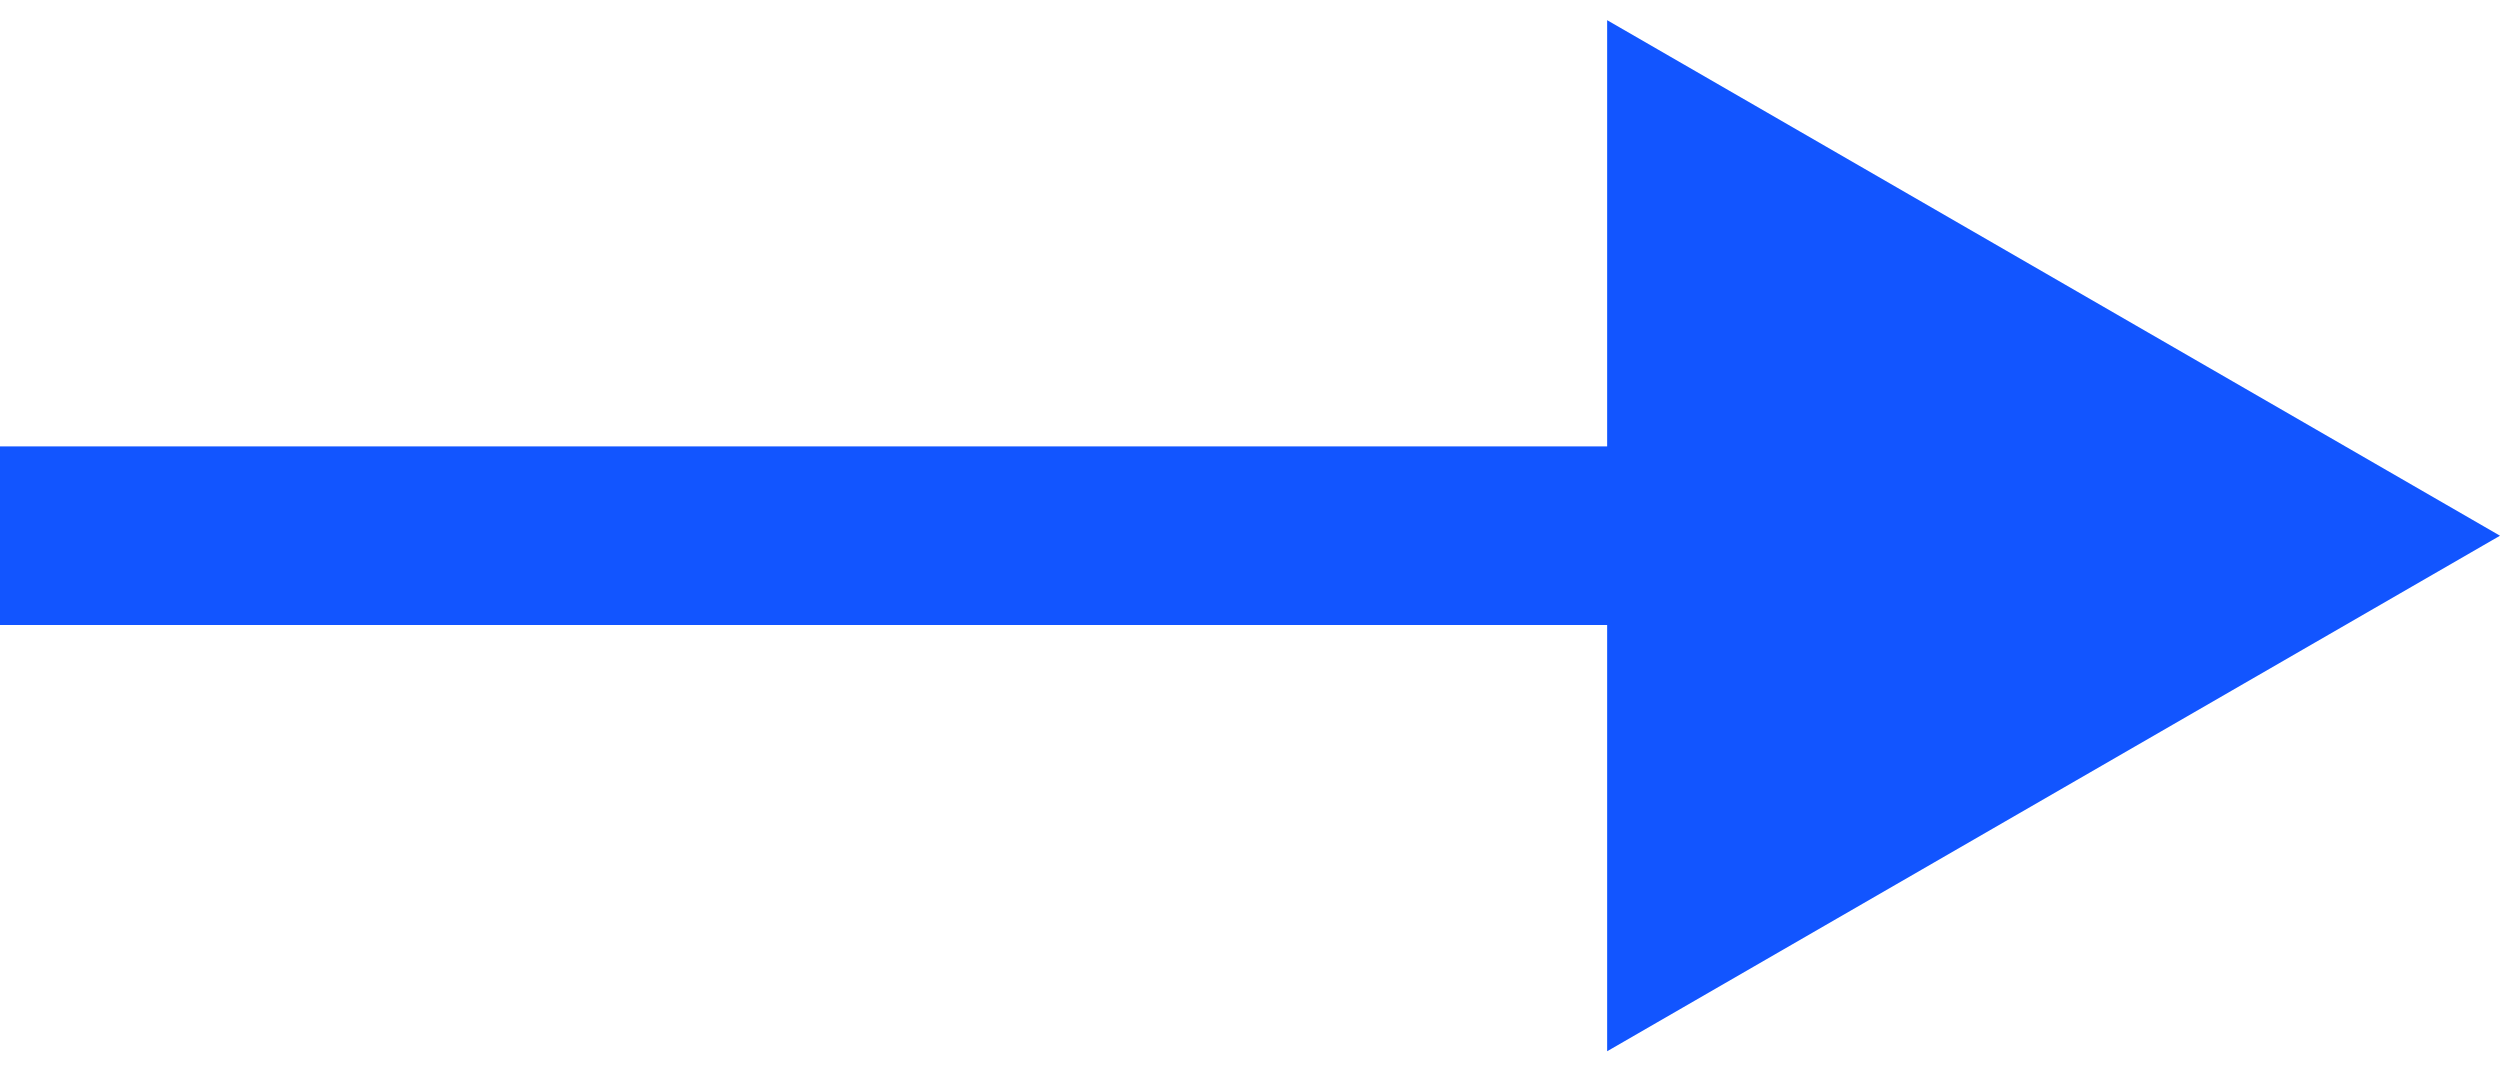
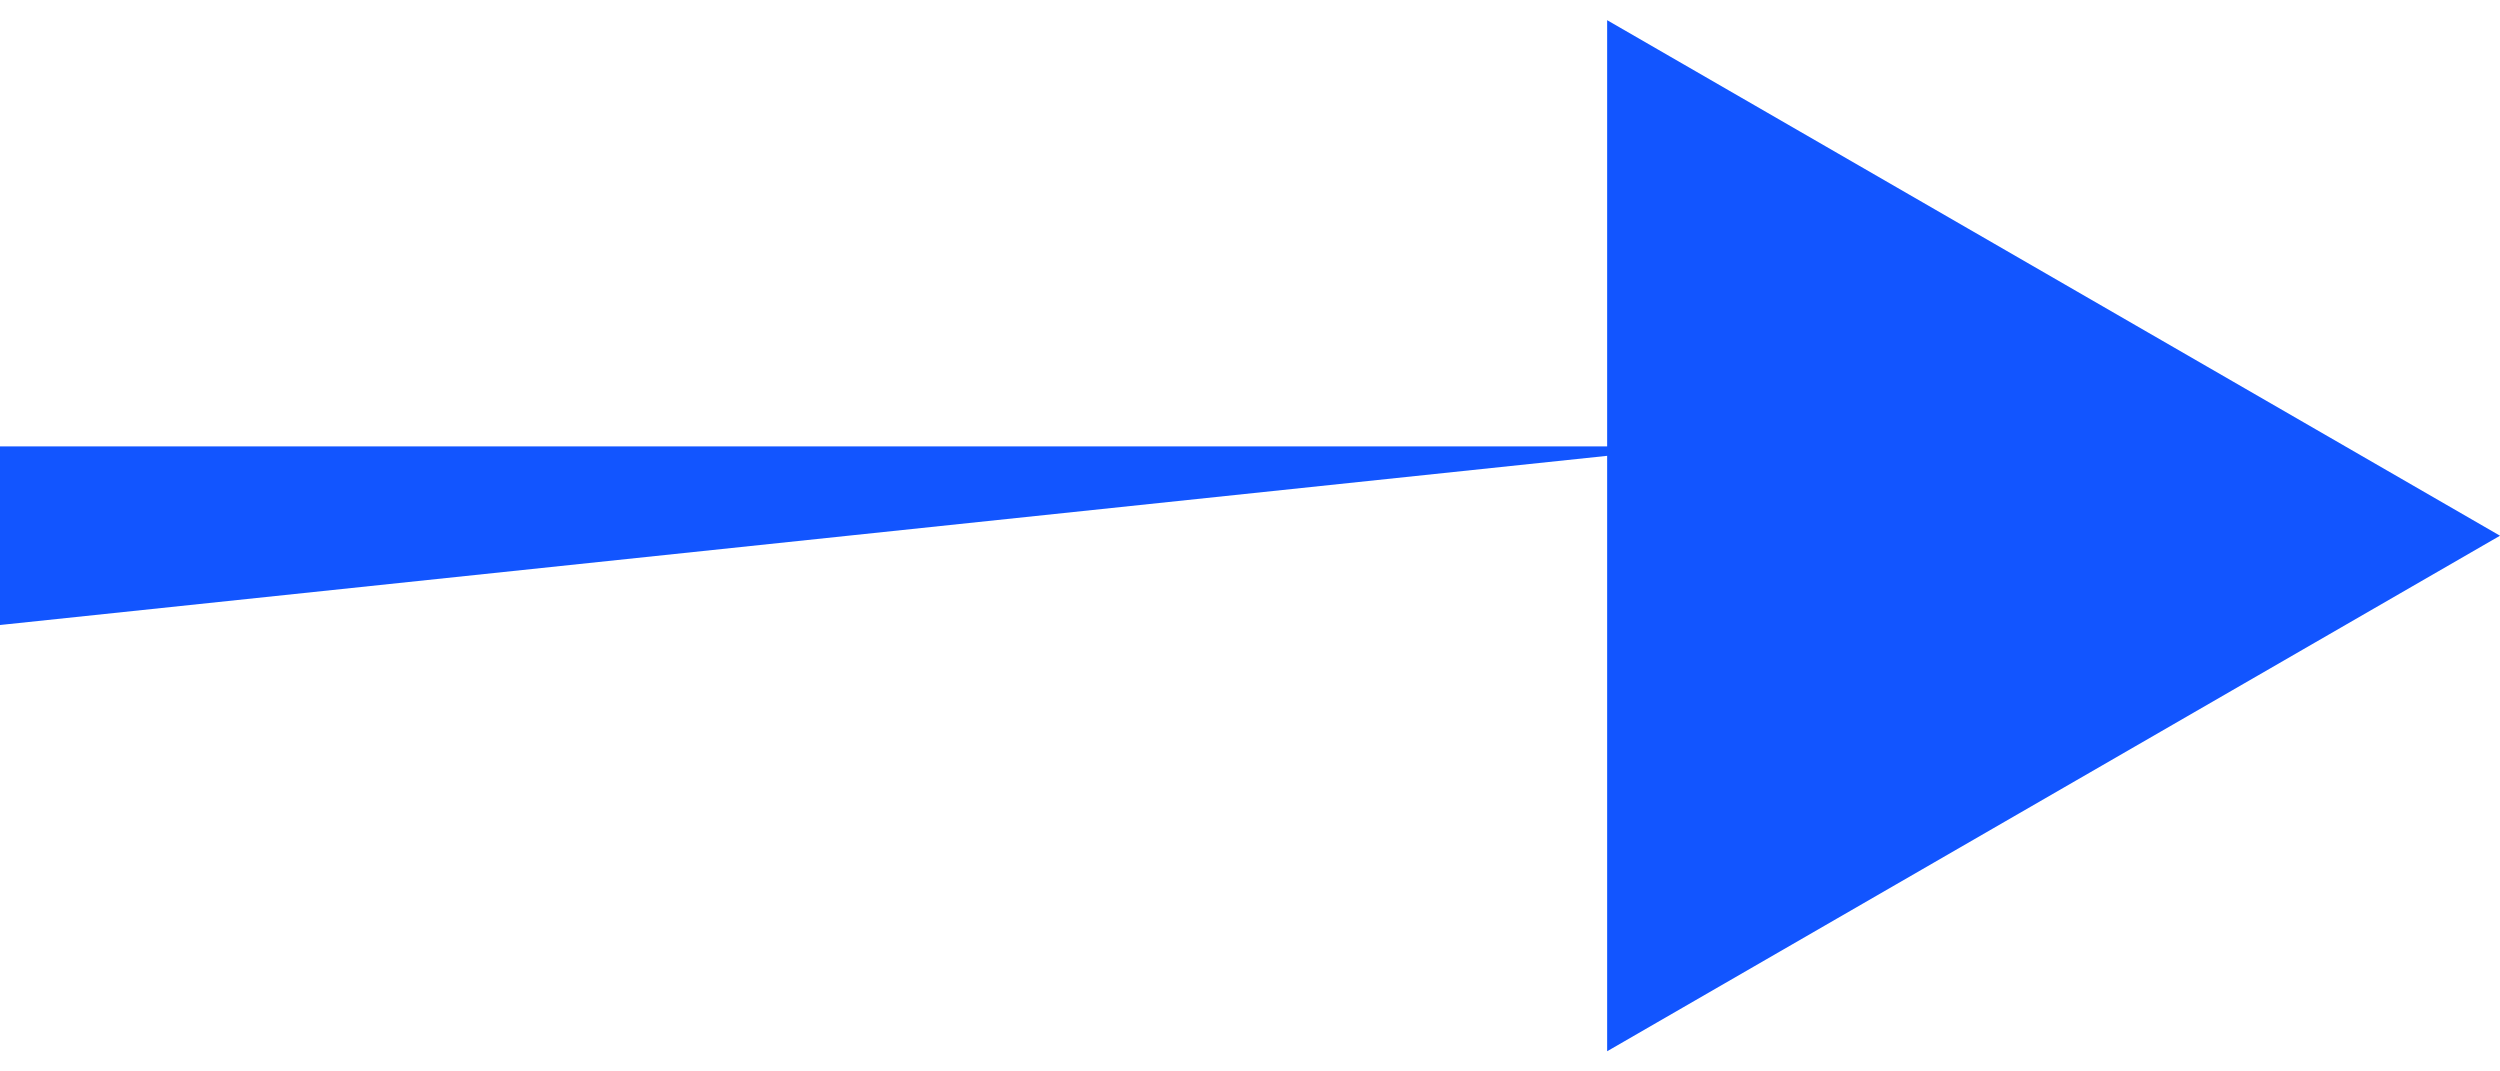
<svg xmlns="http://www.w3.org/2000/svg" width="28" height="12" viewBox="0 0 28 12" fill="none">
-   <path d="M28 6L18 0.226L18 11.774L28 6ZM8.74228e-08 7L19 7L19 5L-8.74228e-08 5L8.74228e-08 7Z" fill="#1255FF" />
+   <path d="M28 6L18 0.226L18 11.774L28 6ZM8.74228e-08 7L19 5L-8.74228e-08 5L8.74228e-08 7Z" fill="#1255FF" />
</svg>